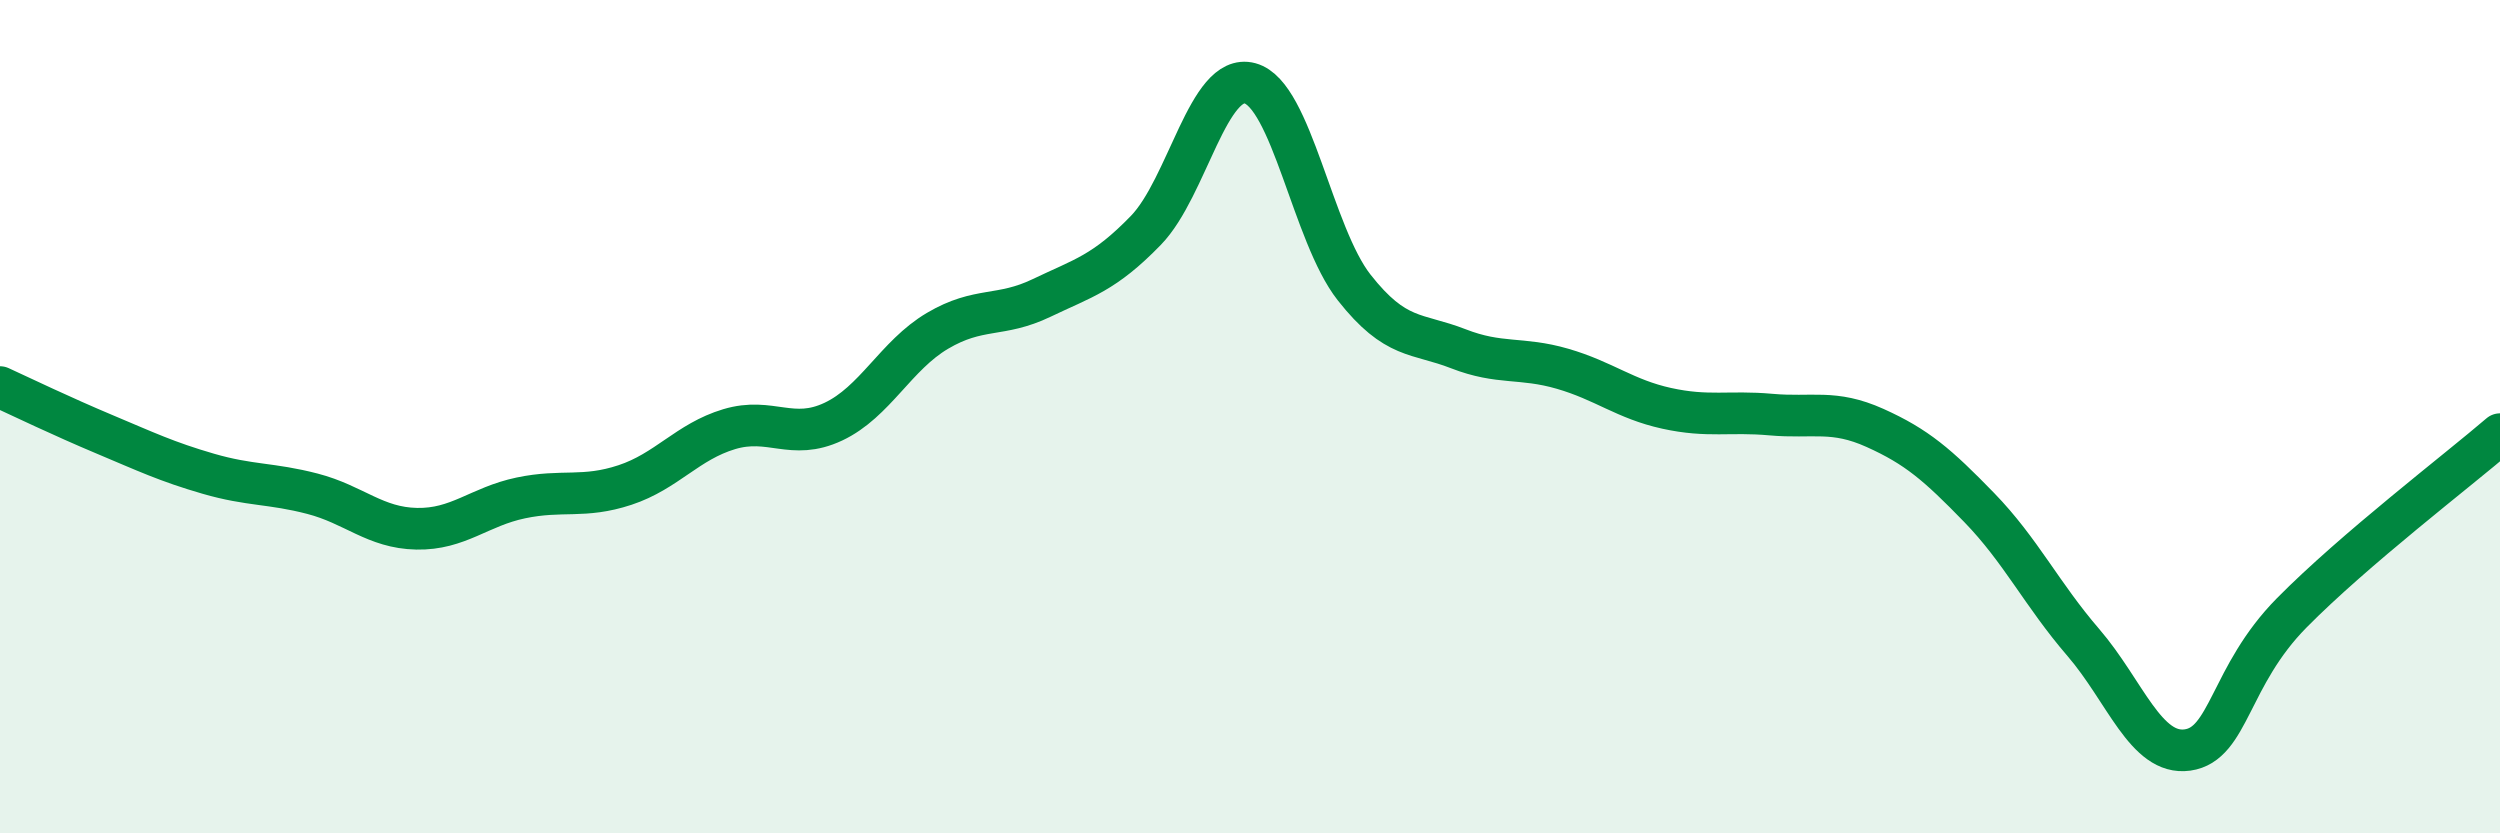
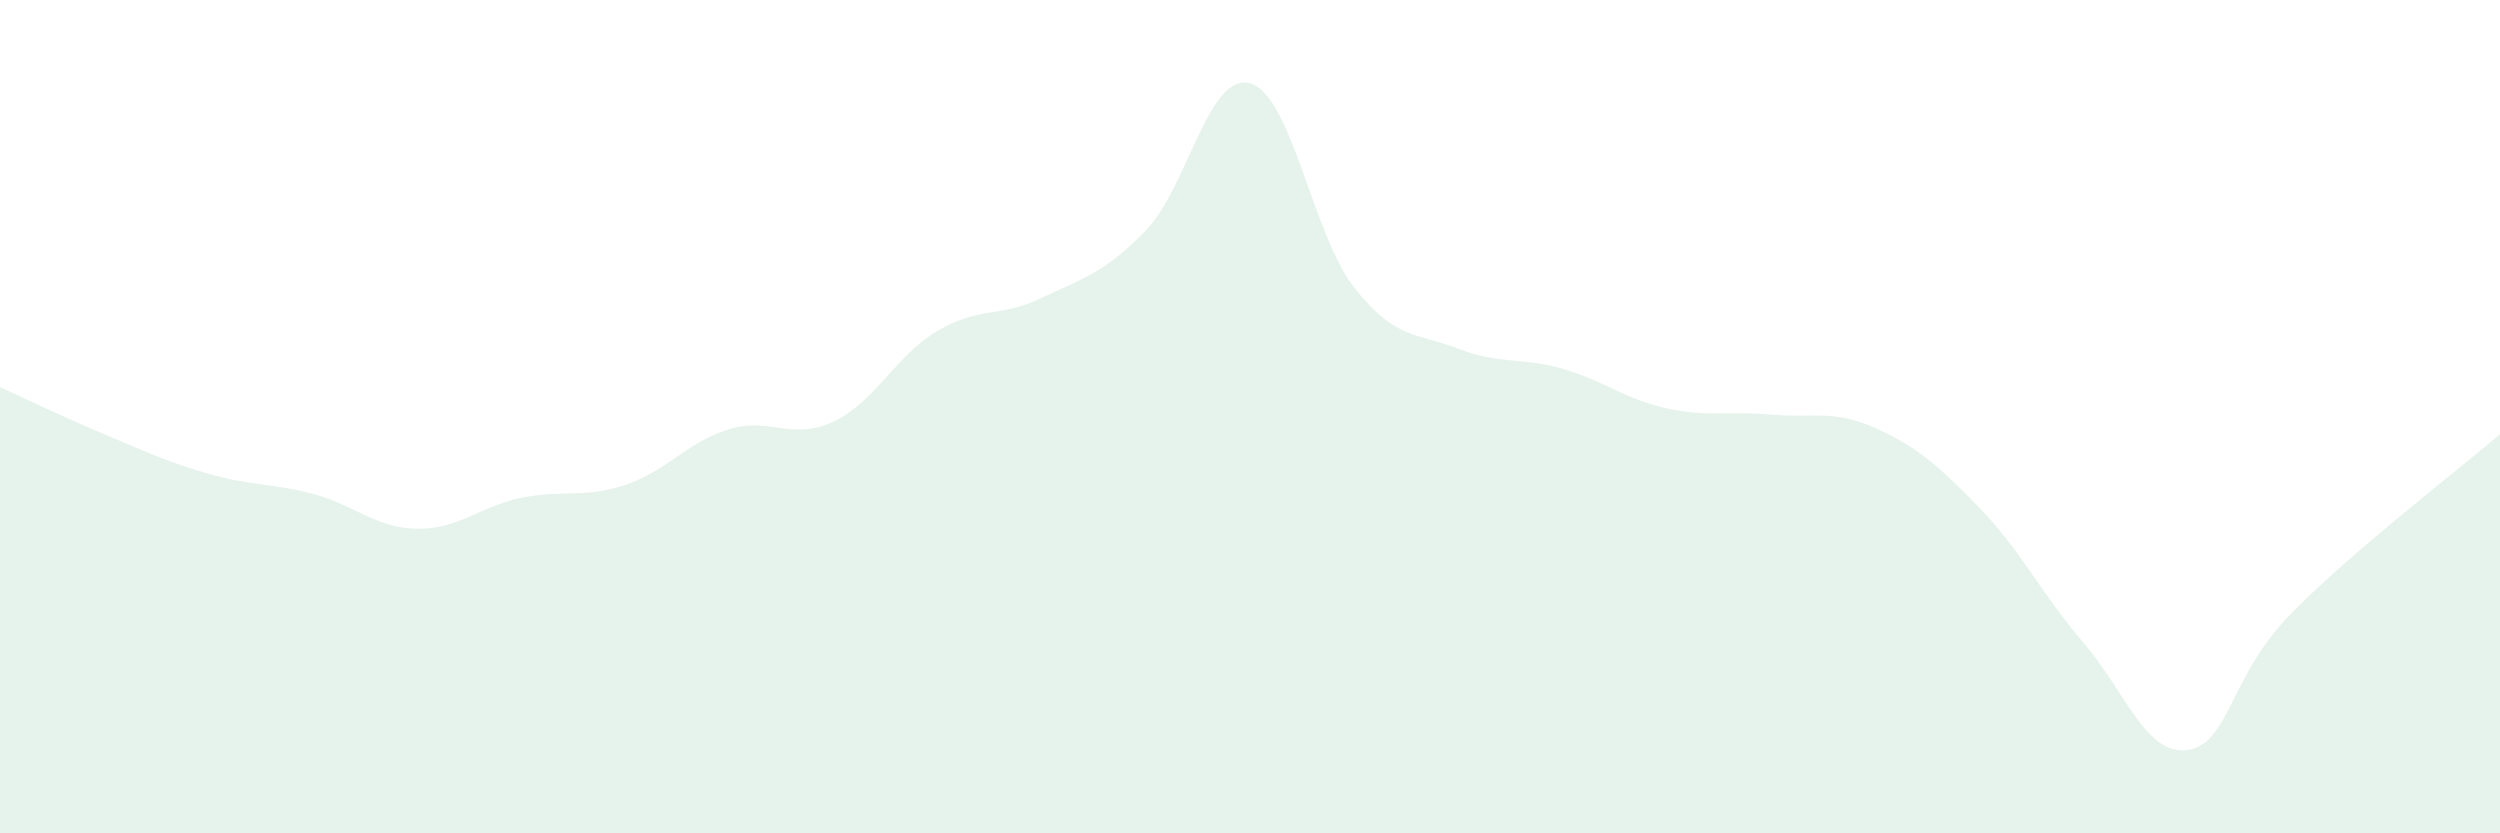
<svg xmlns="http://www.w3.org/2000/svg" width="60" height="20" viewBox="0 0 60 20">
  <path d="M 0,9.29 C 0.5,9.52 1.5,10 2.5,10.42 C 3.5,10.84 4,11.08 5,11.37 C 6,11.66 6.5,11.59 7.5,11.85 C 8.5,12.11 9,12.67 10,12.69 C 11,12.71 11.5,12.16 12.5,11.95 C 13.5,11.74 14,11.97 15,11.64 C 16,11.31 16.5,10.6 17.5,10.3 C 18.5,10 19,10.59 20,10.12 C 21,9.65 21.5,8.53 22.5,7.94 C 23.5,7.35 24,7.63 25,7.15 C 26,6.67 26.5,6.56 27.5,5.53 C 28.5,4.5 29,1.73 30,2 C 31,2.27 31.5,5.63 32.5,6.9 C 33.5,8.17 34,7.98 35,8.37 C 36,8.76 36.5,8.56 37.5,8.85 C 38.5,9.14 39,9.58 40,9.8 C 41,10.02 41.5,9.86 42.5,9.95 C 43.5,10.04 44,9.82 45,10.27 C 46,10.72 46.5,11.15 47.5,12.18 C 48.5,13.21 49,14.26 50,15.42 C 51,16.58 51.5,18.14 52.5,18 C 53.5,17.86 53.5,16.23 55,14.71 C 56.5,13.19 59,11.28 60,10.42L60 20L0 20Z" fill="#008740" opacity="0.1" stroke-linecap="round" stroke-linejoin="round" />
-   <path d="M 0,9.29 C 0.5,9.52 1.5,10 2.5,10.42 C 3.5,10.84 4,11.08 5,11.37 C 6,11.66 6.5,11.59 7.5,11.85 C 8.5,12.11 9,12.67 10,12.69 C 11,12.71 11.5,12.16 12.5,11.95 C 13.5,11.74 14,11.97 15,11.64 C 16,11.31 16.5,10.6 17.5,10.3 C 18.5,10 19,10.59 20,10.12 C 21,9.65 21.5,8.53 22.5,7.94 C 23.5,7.35 24,7.63 25,7.15 C 26,6.67 26.5,6.56 27.5,5.53 C 28.5,4.5 29,1.73 30,2 C 31,2.27 31.5,5.63 32.5,6.9 C 33.5,8.17 34,7.98 35,8.37 C 36,8.76 36.5,8.56 37.5,8.85 C 38.5,9.14 39,9.58 40,9.8 C 41,10.02 41.5,9.86 42.5,9.95 C 43.5,10.04 44,9.82 45,10.27 C 46,10.72 46.5,11.15 47.5,12.18 C 48.5,13.21 49,14.26 50,15.42 C 51,16.58 51.5,18.14 52.5,18 C 53.5,17.86 53.5,16.23 55,14.71 C 56.5,13.19 59,11.28 60,10.42" stroke="#008740" stroke-width="1" fill="none" stroke-linecap="round" stroke-linejoin="round" />
</svg>